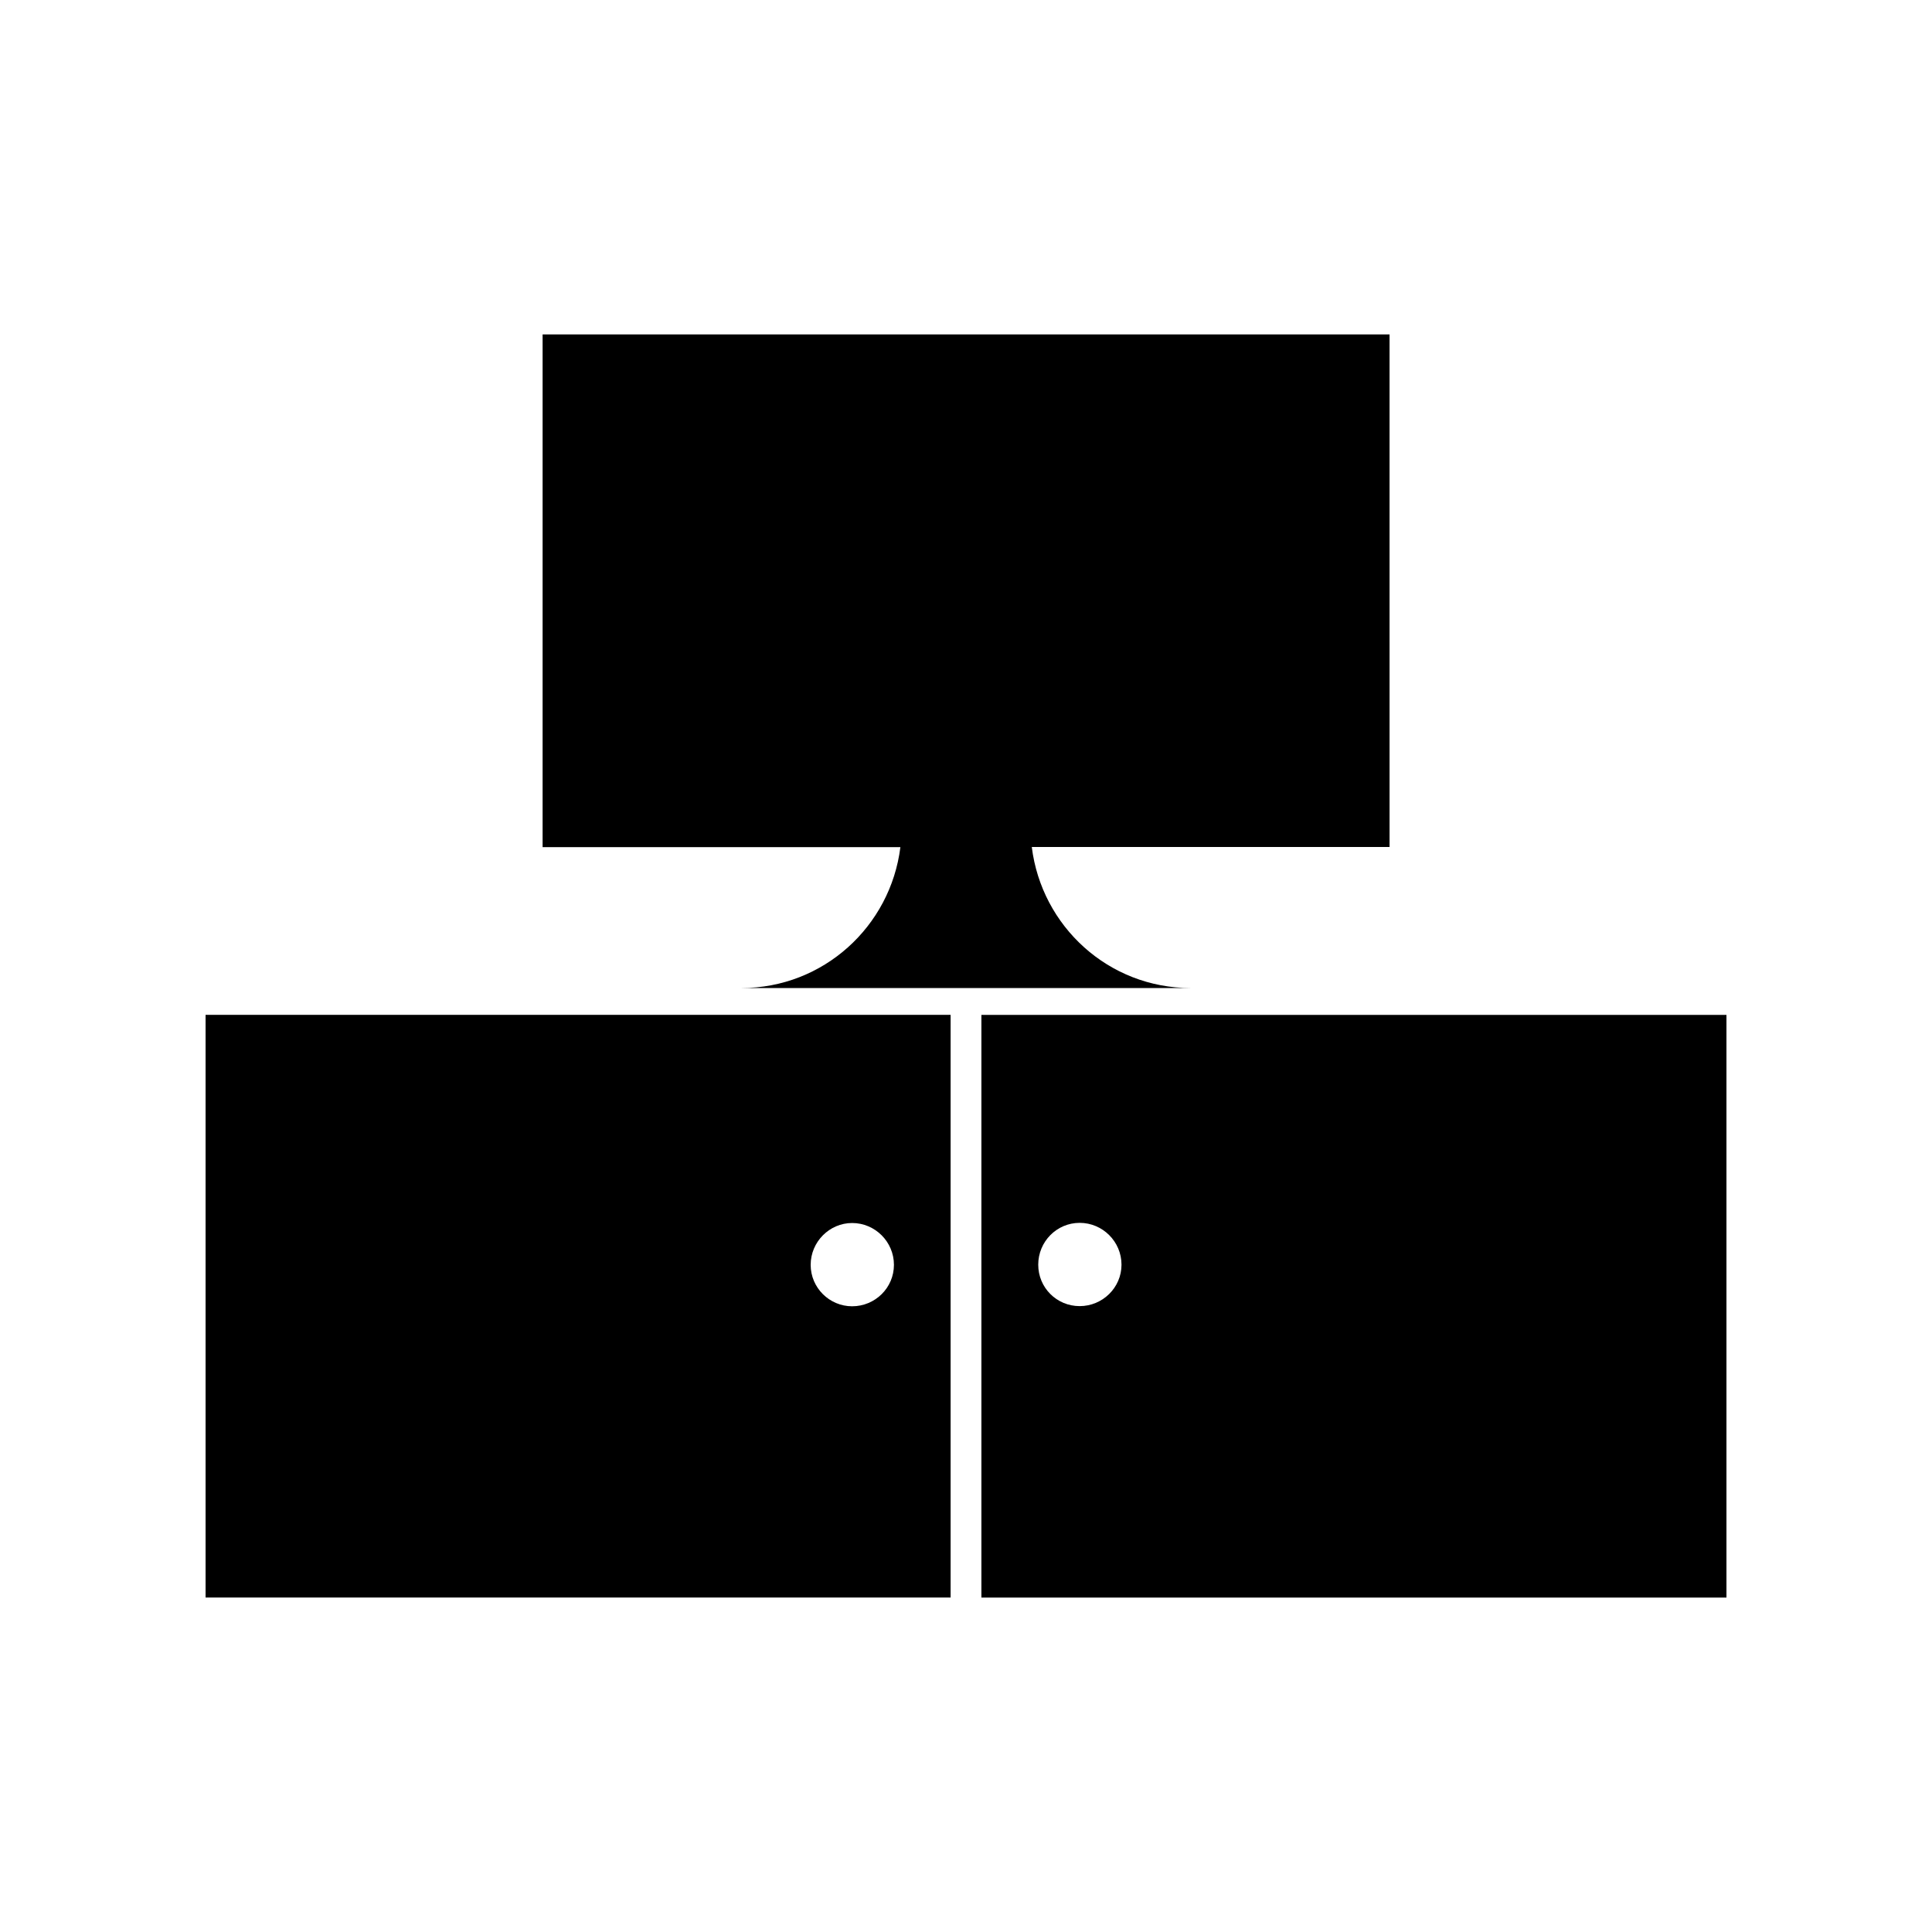
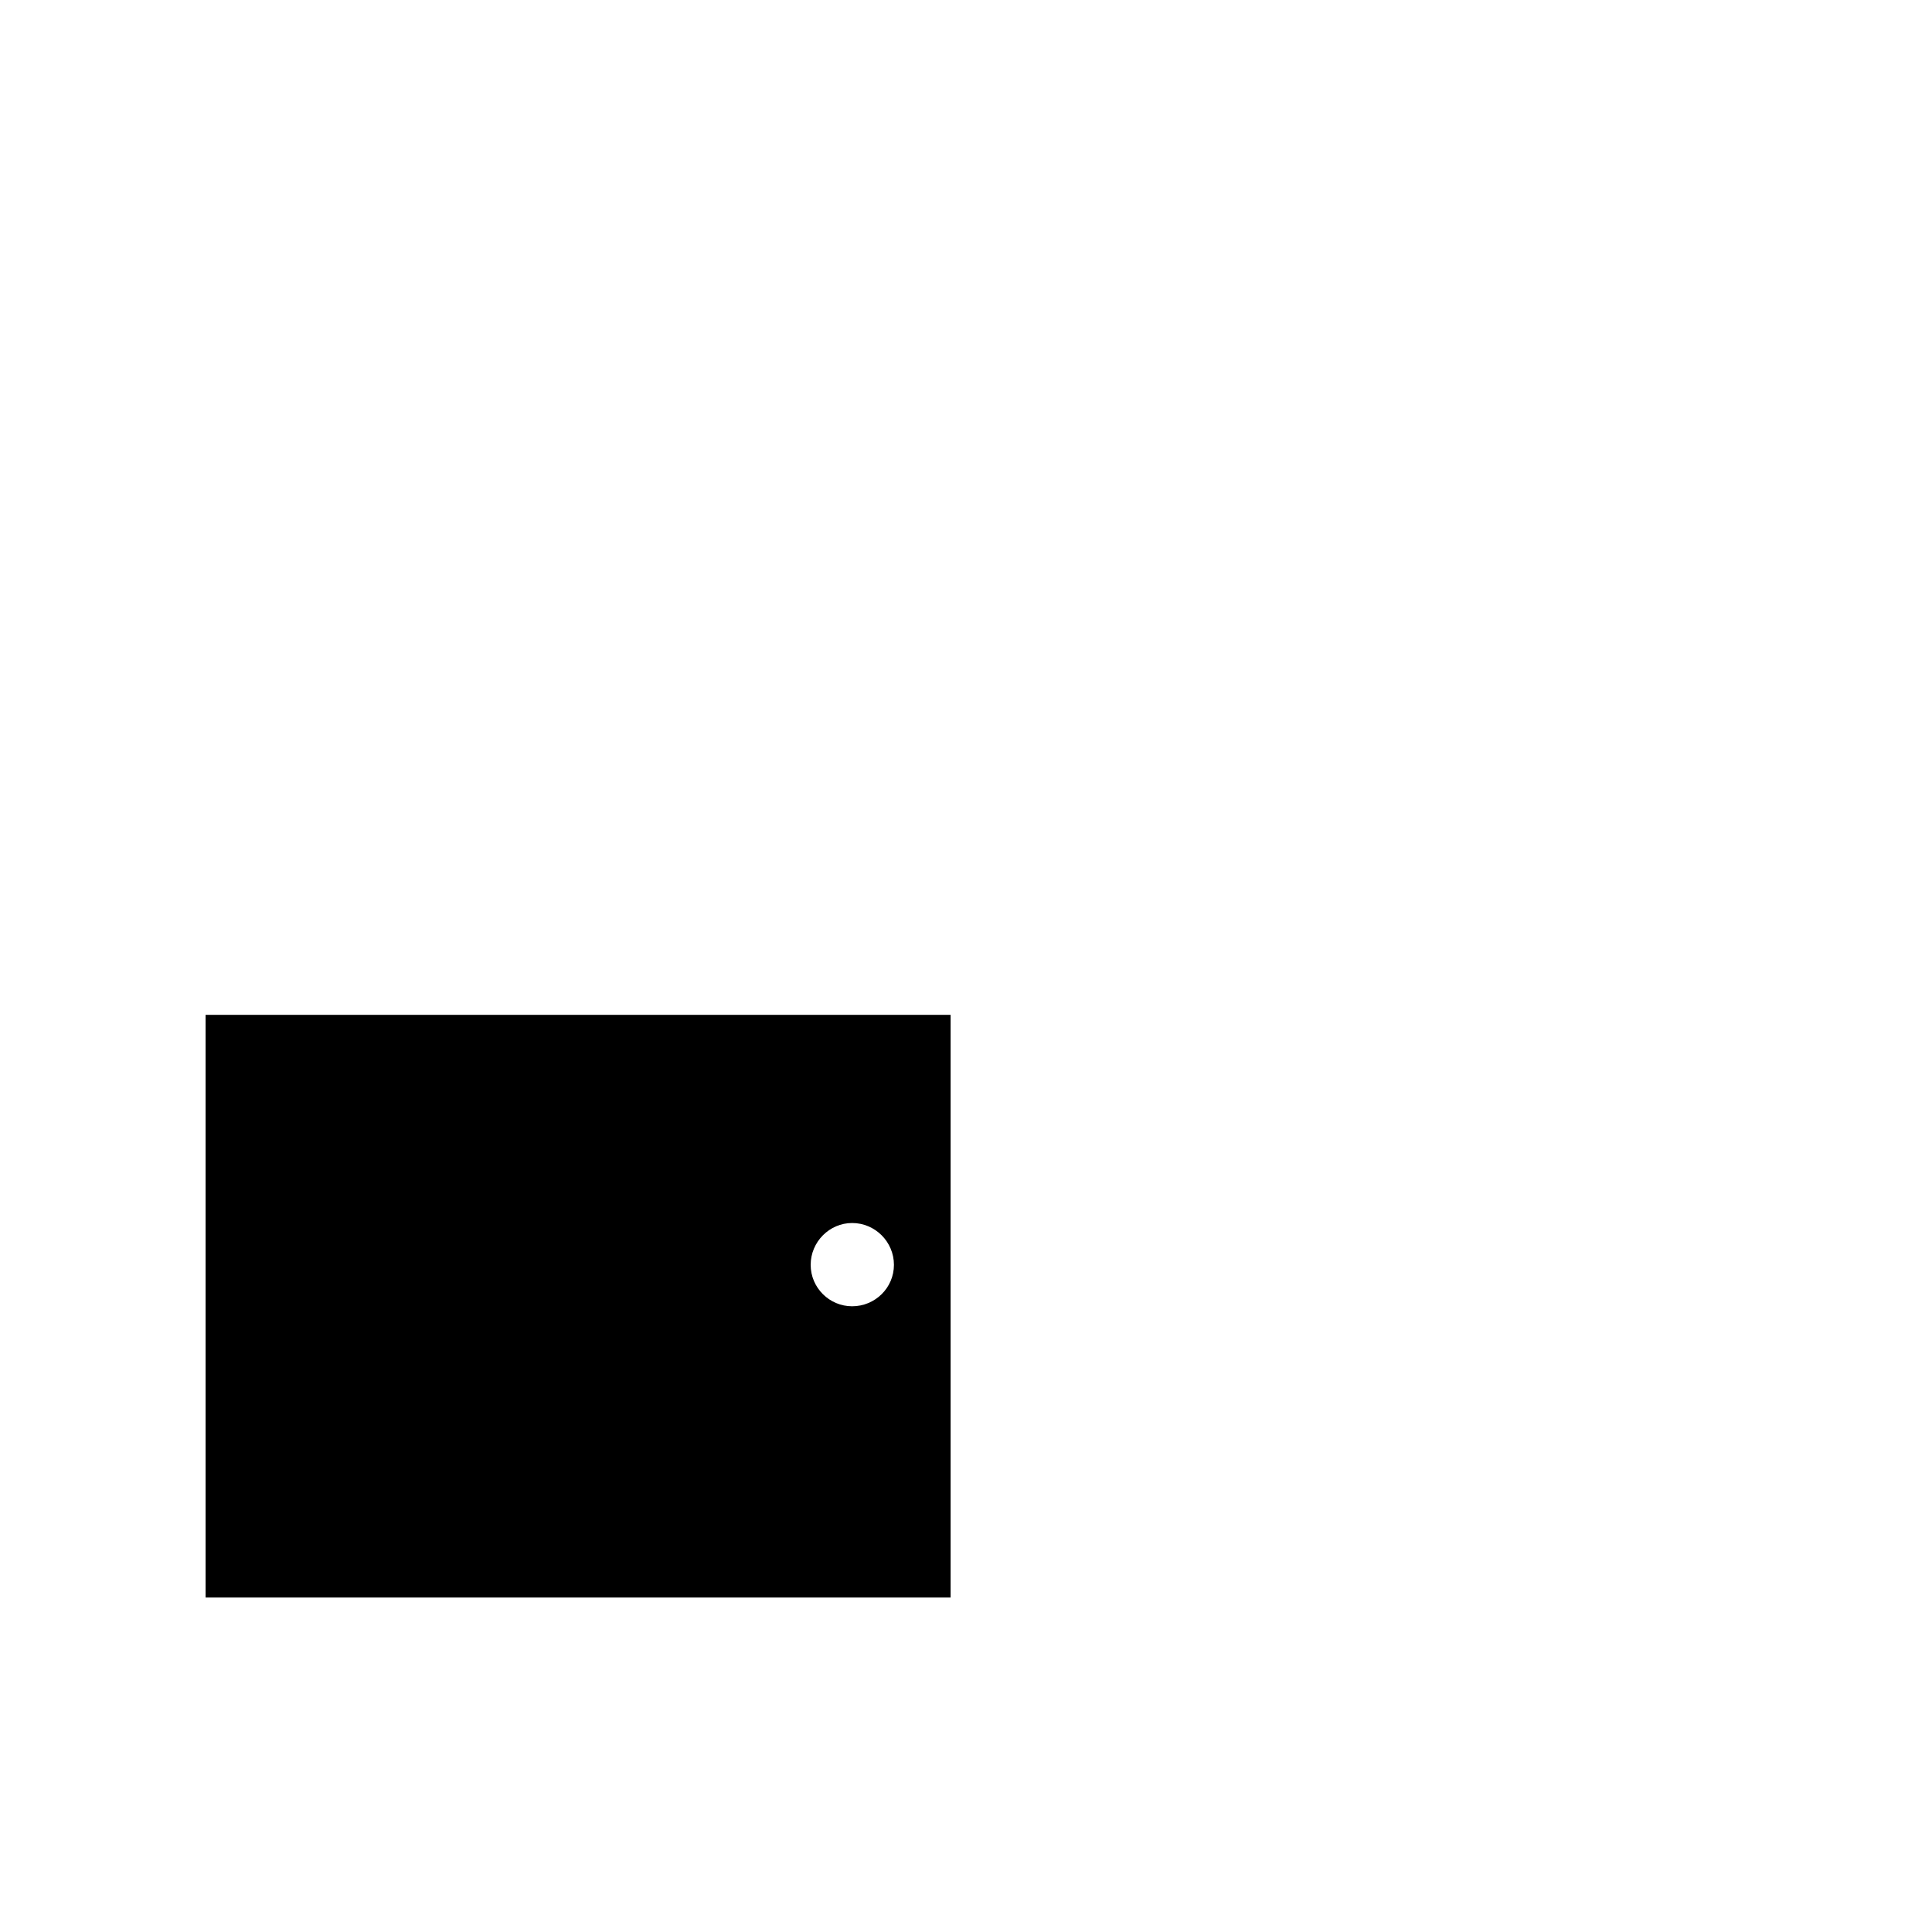
<svg xmlns="http://www.w3.org/2000/svg" fill="#000000" width="800px" height="800px" version="1.1" viewBox="144 144 512 512">
  <g>
-     <path d="m340.5 405.84h119.05c-21.766 0-39.5-16.324-42.117-37.383h94.816l-0.004-135.83h-224.45v135.88h94.816c-2.621 21.008-20.406 37.332-42.117 37.332z" />
    <path d="m198.48 567.36h197.44v-154.42h-197.44zm171.34-99.25c6.098 0 11.082 4.988 11.082 11.082 0 6.098-4.988 10.984-11.082 10.984-5.996 0-10.984-4.887-10.984-10.984 0-6.094 4.988-11.082 10.984-11.082z" />
-     <path d="m404.08 412.95v154.42h197.45v-154.42zm26.047 77.184c-6.098 0-10.984-4.887-10.984-10.984 0-6.098 4.887-11.082 10.984-11.082s11.082 4.988 11.082 11.082c0.004 6.098-5.035 10.984-11.082 10.984z" />
  </g>
</svg>